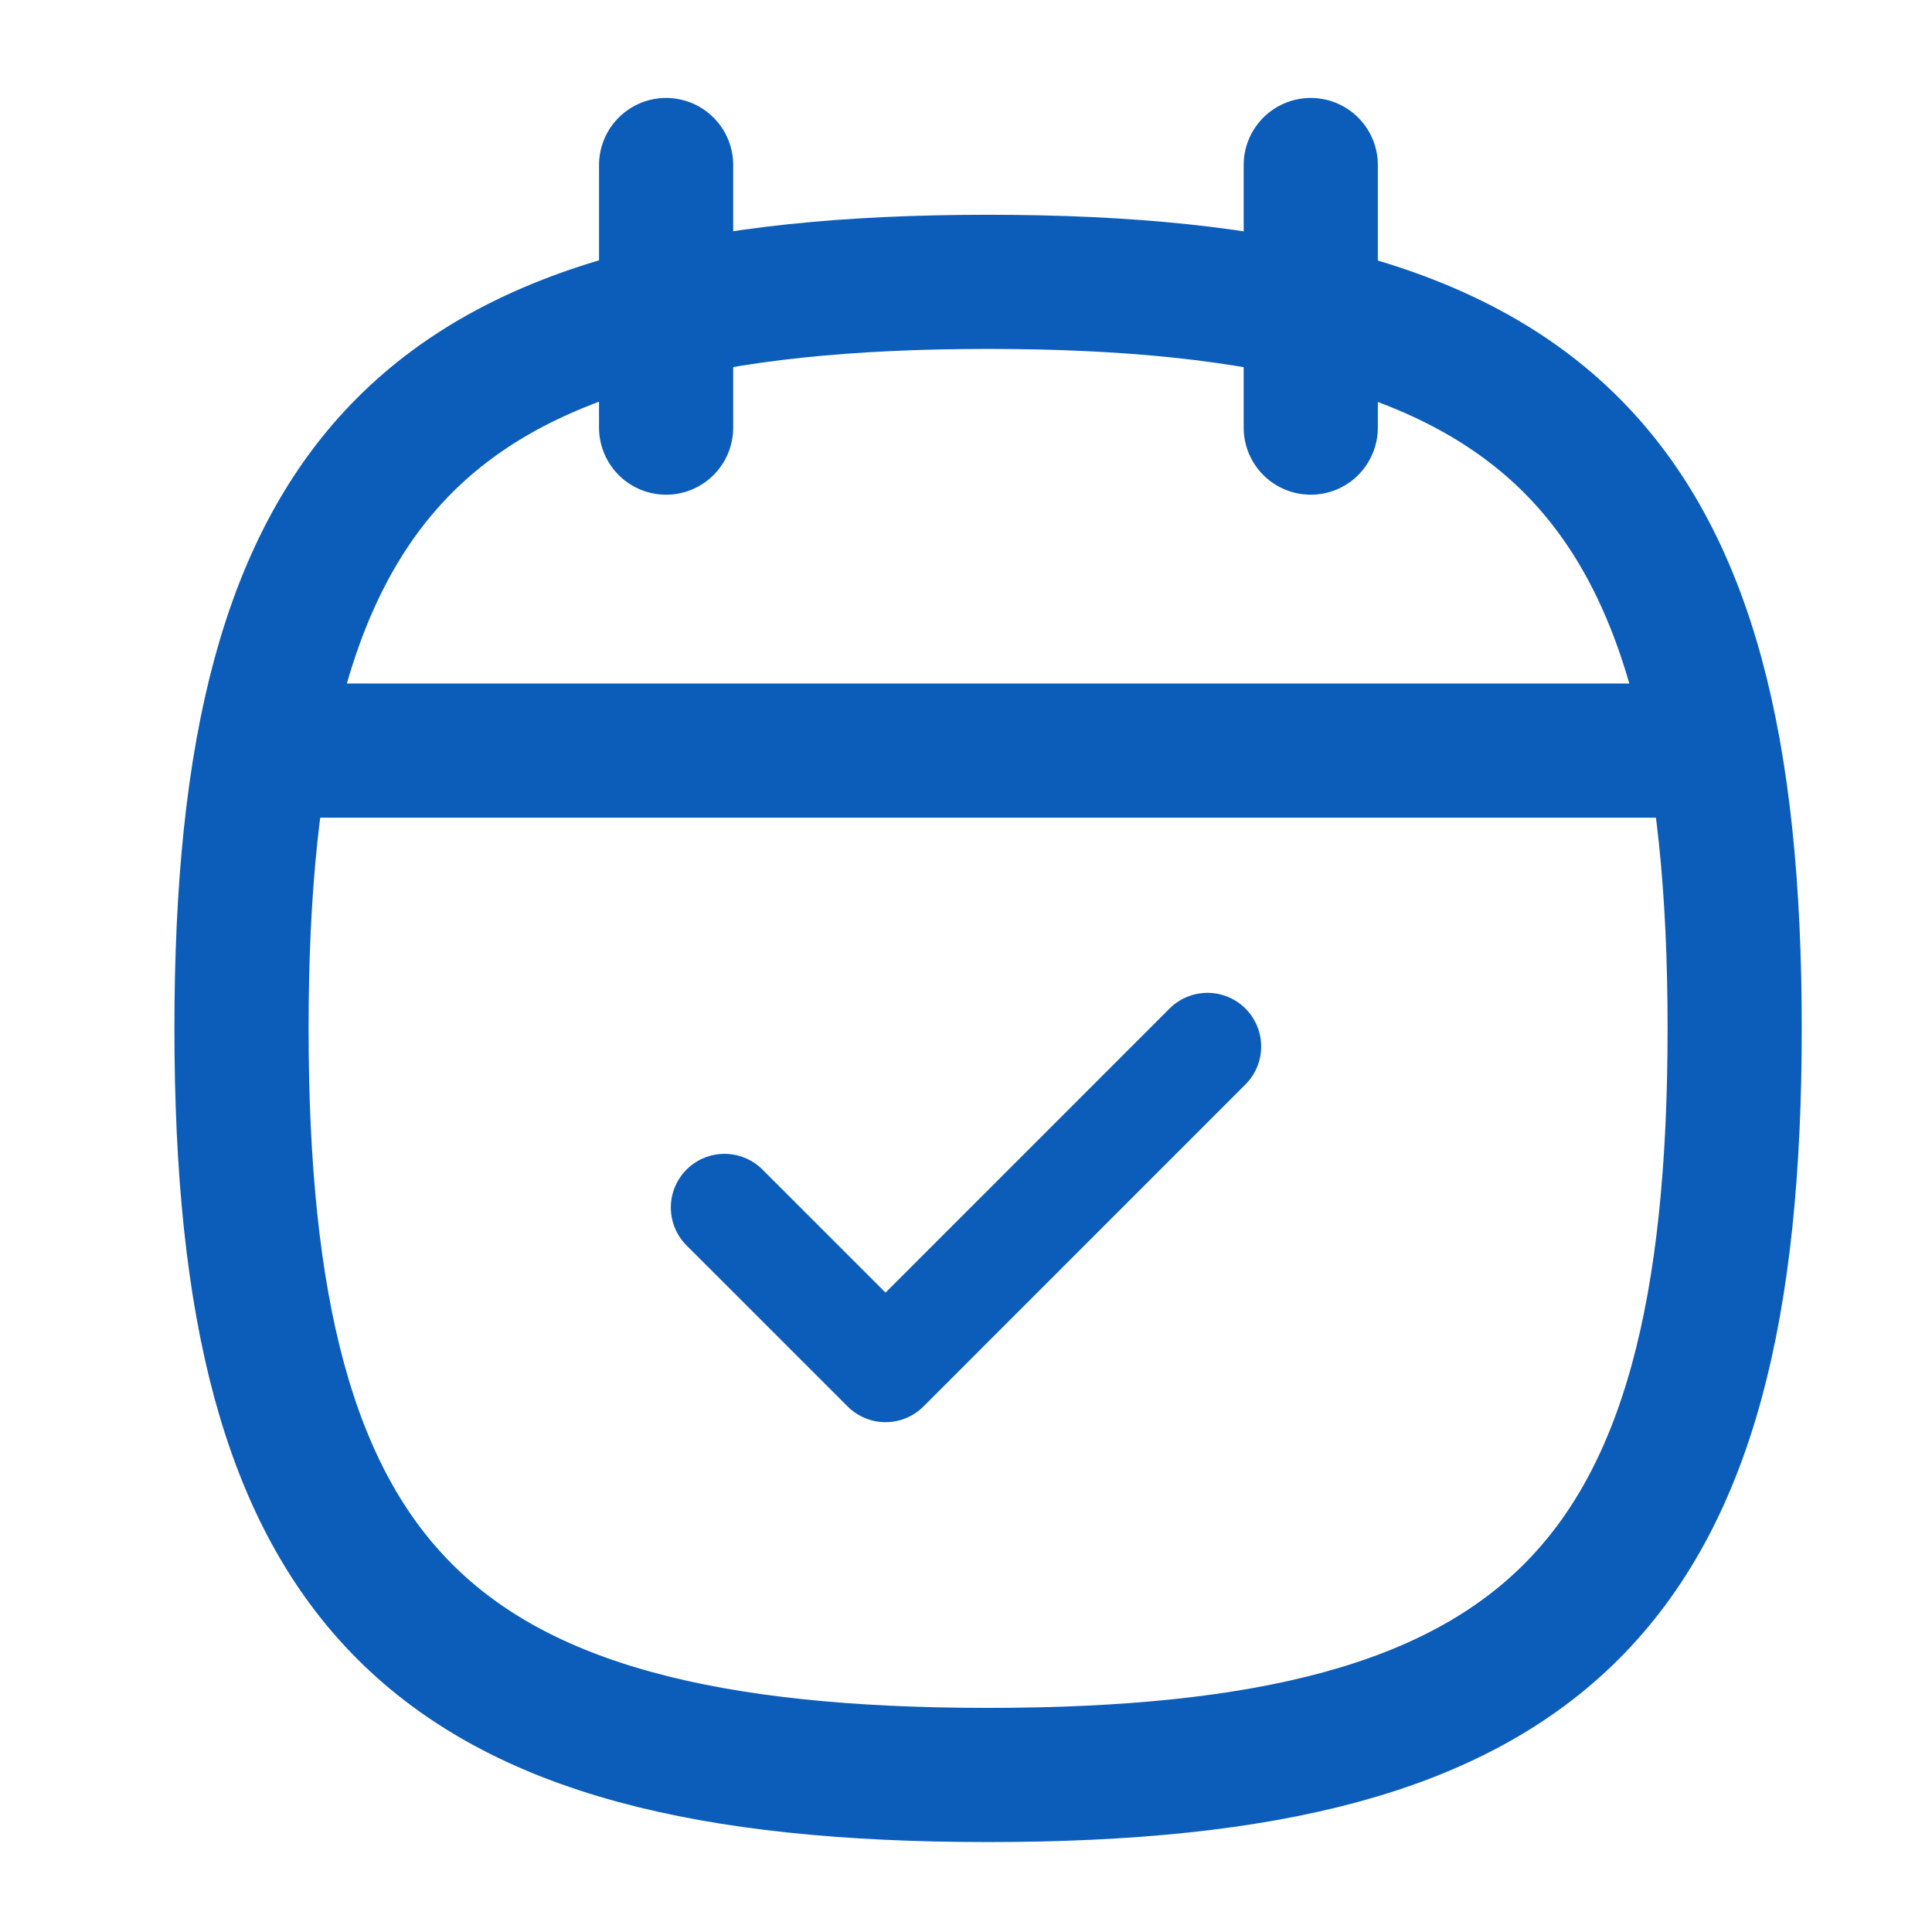
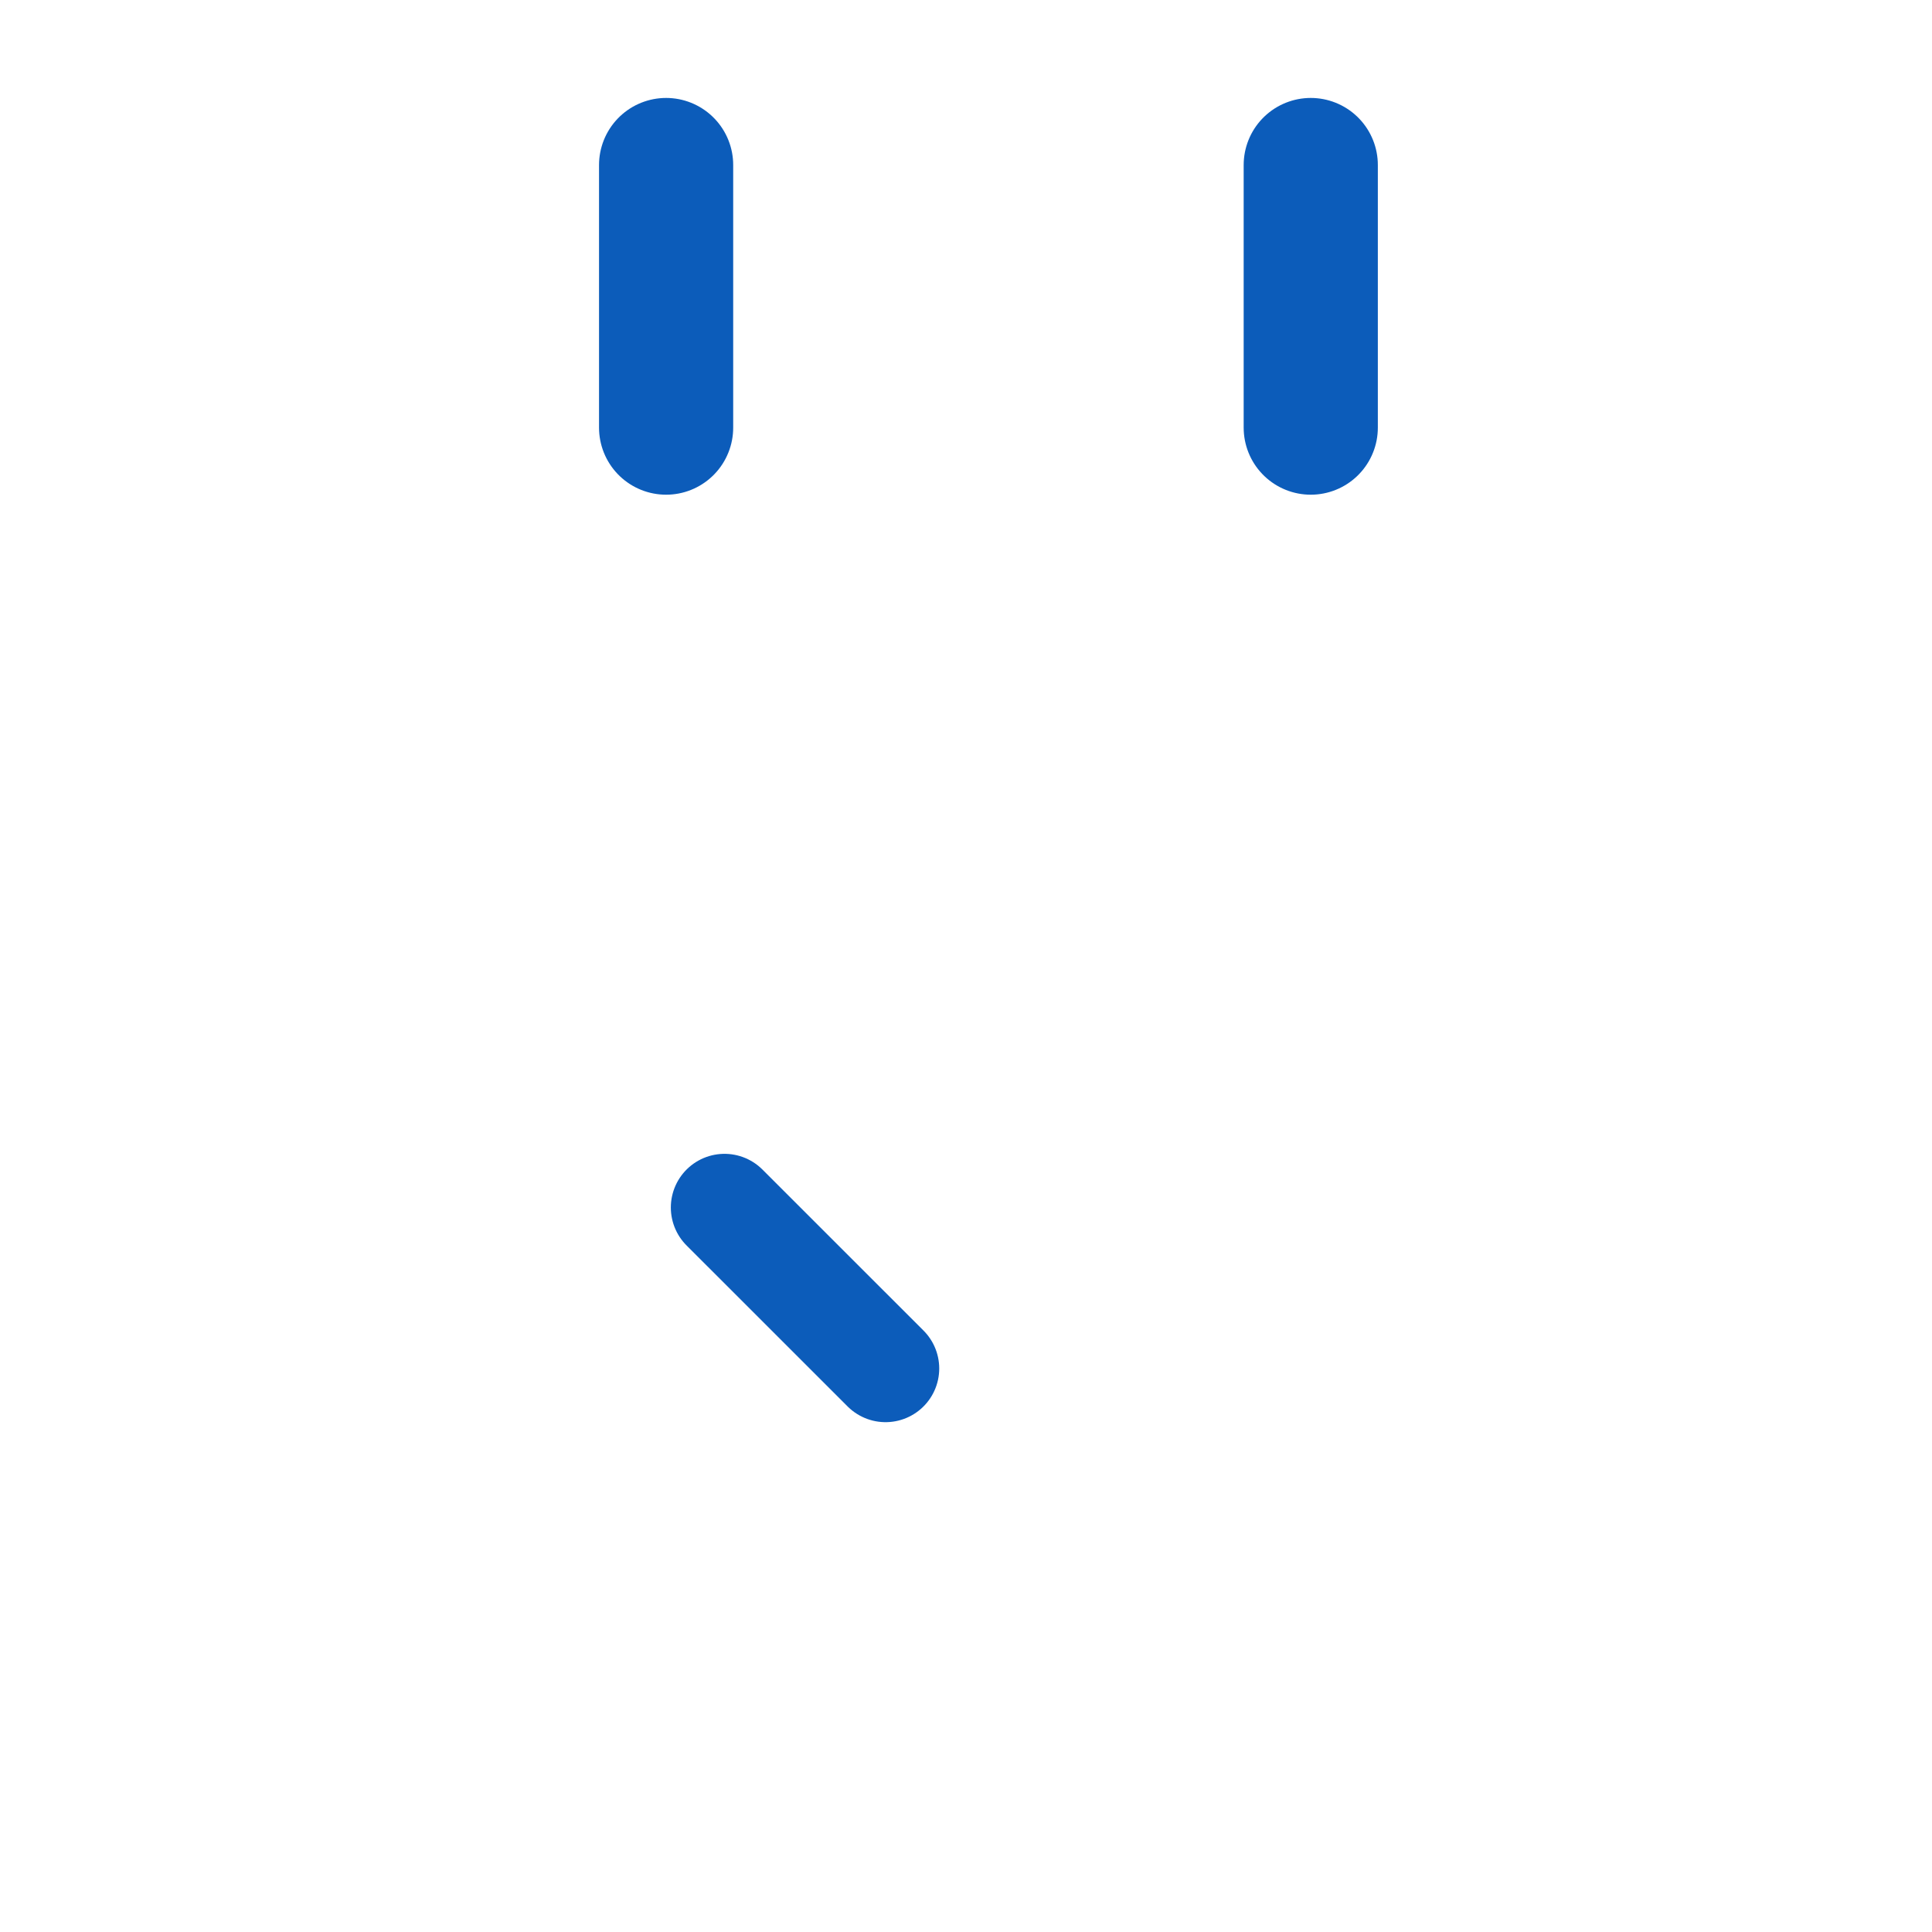
<svg xmlns="http://www.w3.org/2000/svg" width="36" height="36" viewBox="0 0 36 36" fill="none">
-   <path fill-rule="evenodd" clip-rule="evenodd" d="M4.5 19.163C4.5 8.729 7.978 5.252 18.41 5.252C28.845 5.252 32.323 8.729 32.323 19.163C32.323 29.597 28.845 33.074 18.41 33.074C7.978 33.074 4.5 29.597 4.5 19.163Z" stroke="#0C5CBA" stroke-width="2.5" stroke-linecap="round" stroke-linejoin="round" />
-   <path d="M4.913 13.986H31.925" stroke="#0C5CBA" stroke-width="2.5" stroke-linecap="round" stroke-linejoin="round" />
  <path d="M24.424 3.075V7.968" stroke="#0C5CBA" stroke-width="2.5" stroke-linecap="round" stroke-linejoin="round" />
  <path d="M12.412 3.075V7.968" stroke="#0C5CBA" stroke-width="2.5" stroke-linecap="round" stroke-linejoin="round" />
-   <path d="M13.5 22.5L16.501 25.5L22.5 19.5" stroke="#0C5CBA" stroke-width="2" stroke-linecap="round" stroke-linejoin="round" />
+   <path d="M13.5 22.5L16.501 25.5" stroke="#0C5CBA" stroke-width="2" stroke-linecap="round" stroke-linejoin="round" />
</svg>